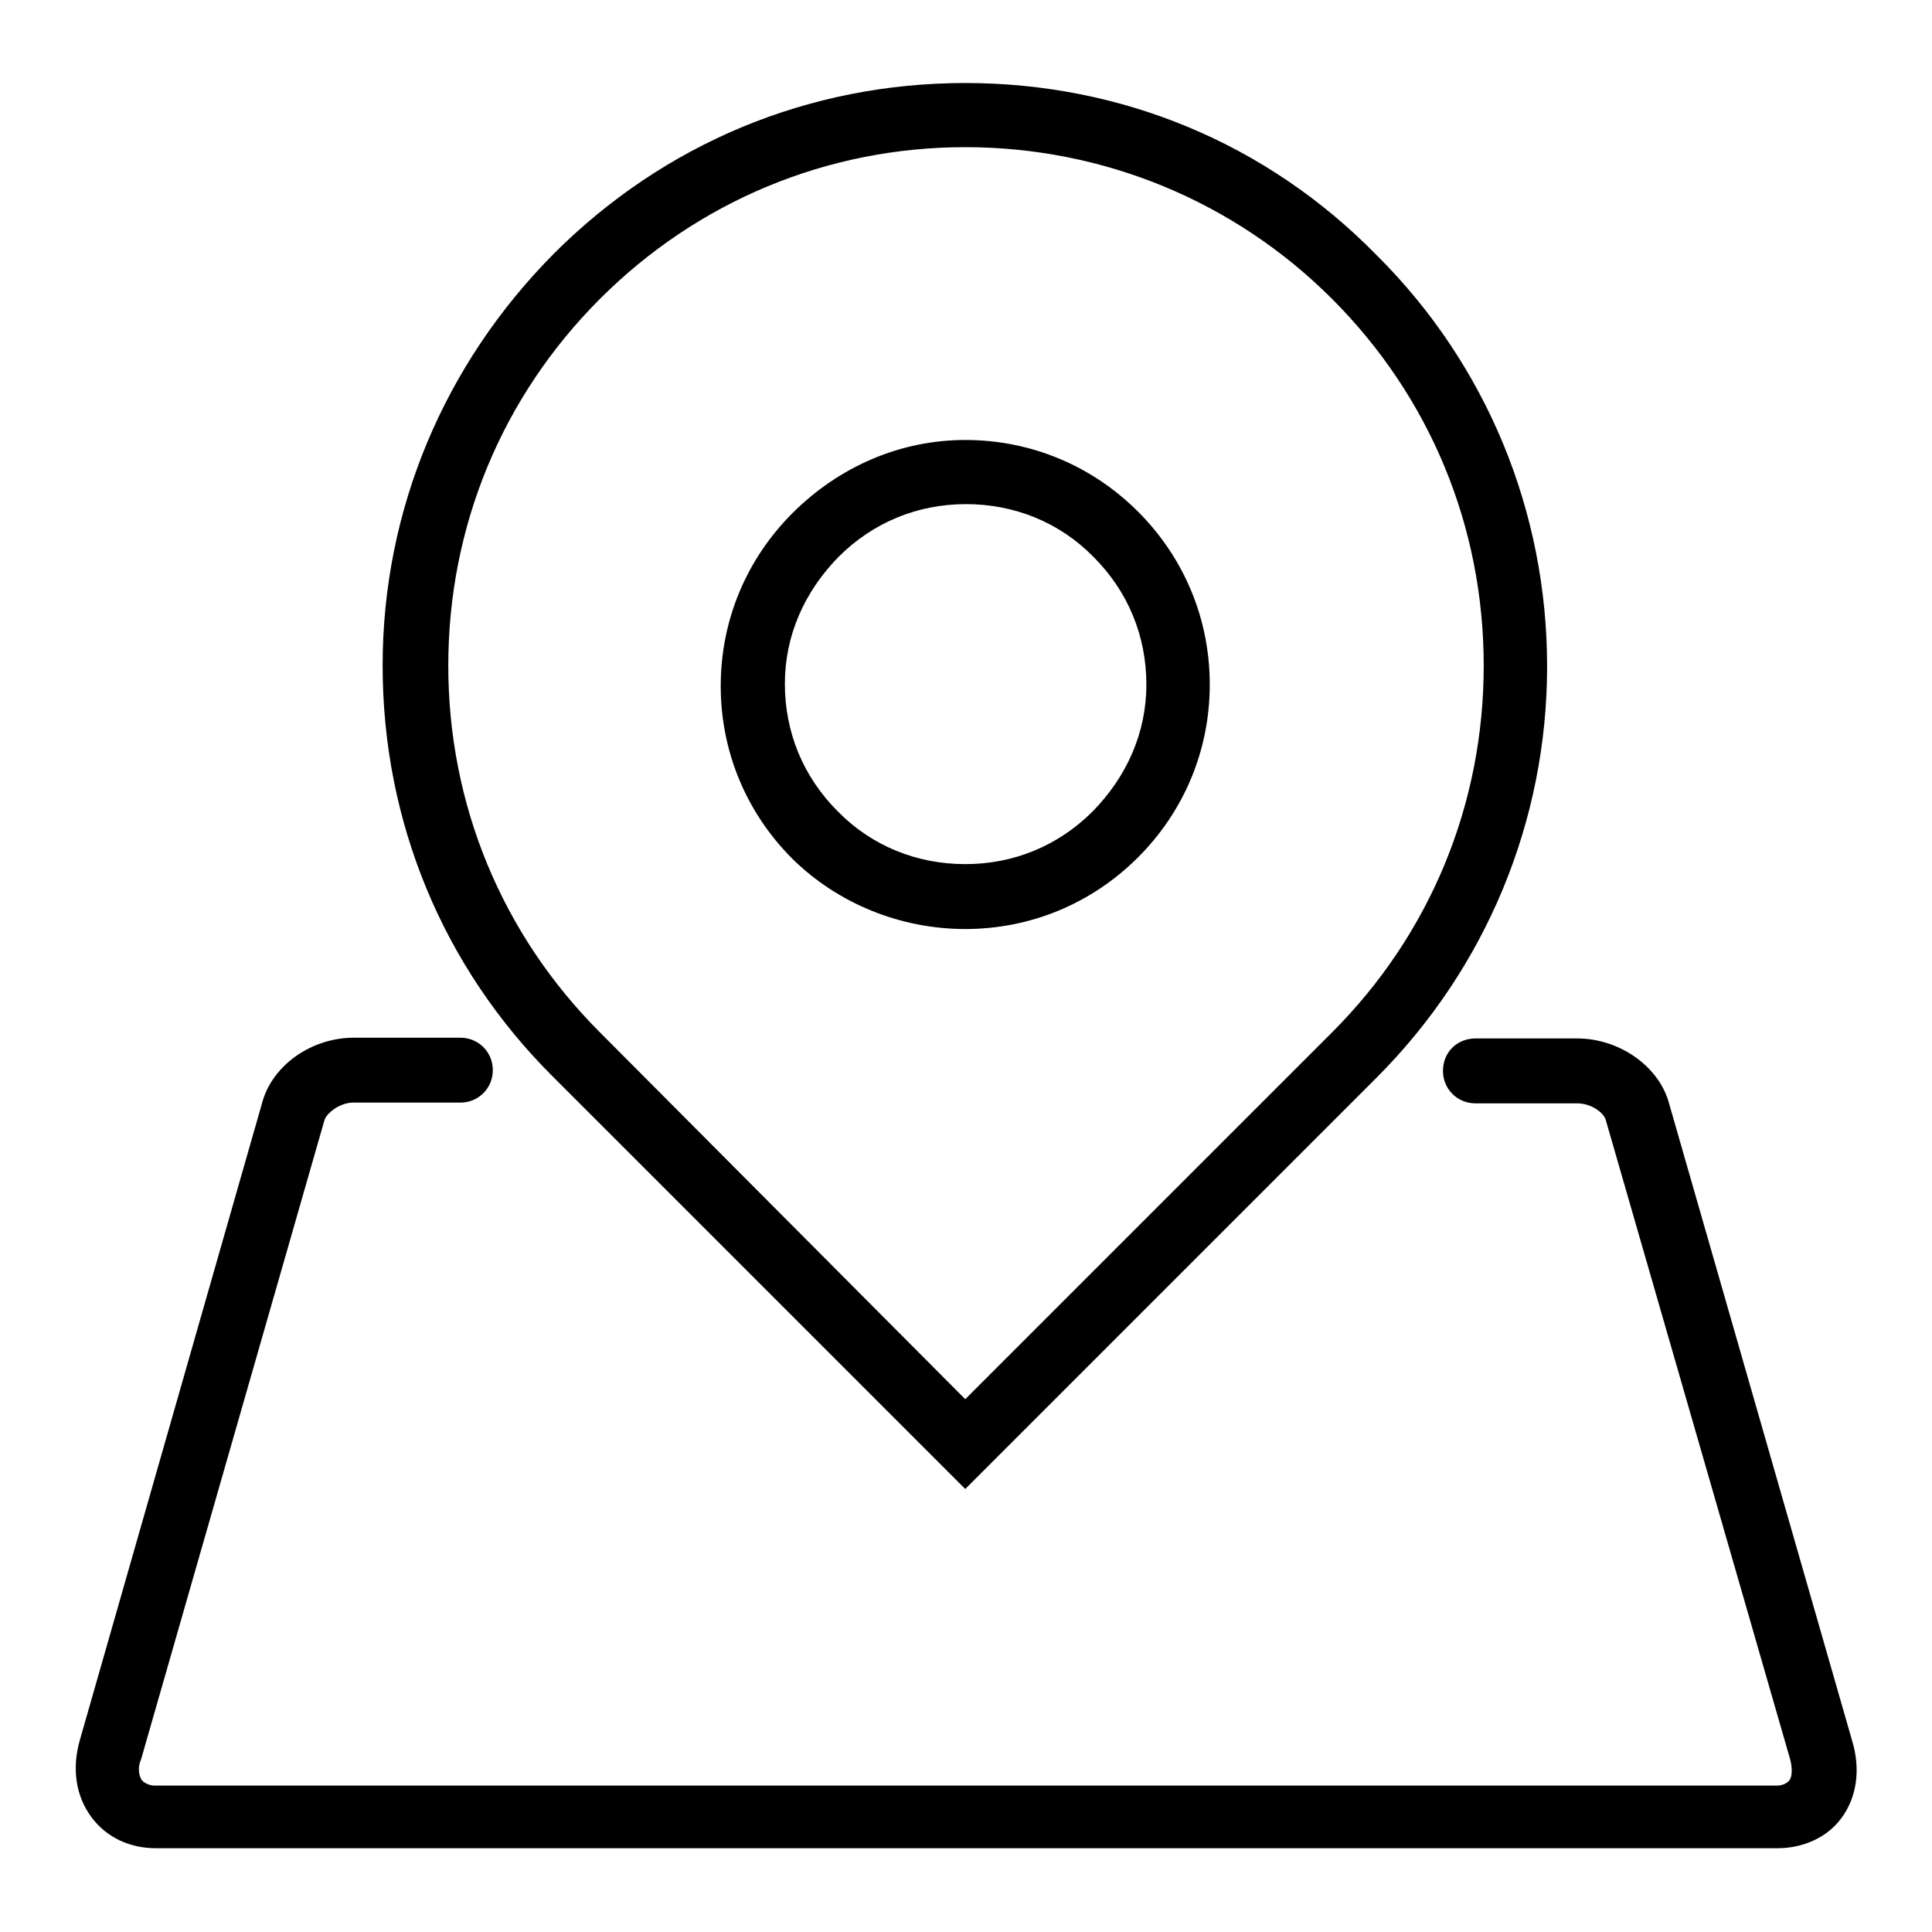
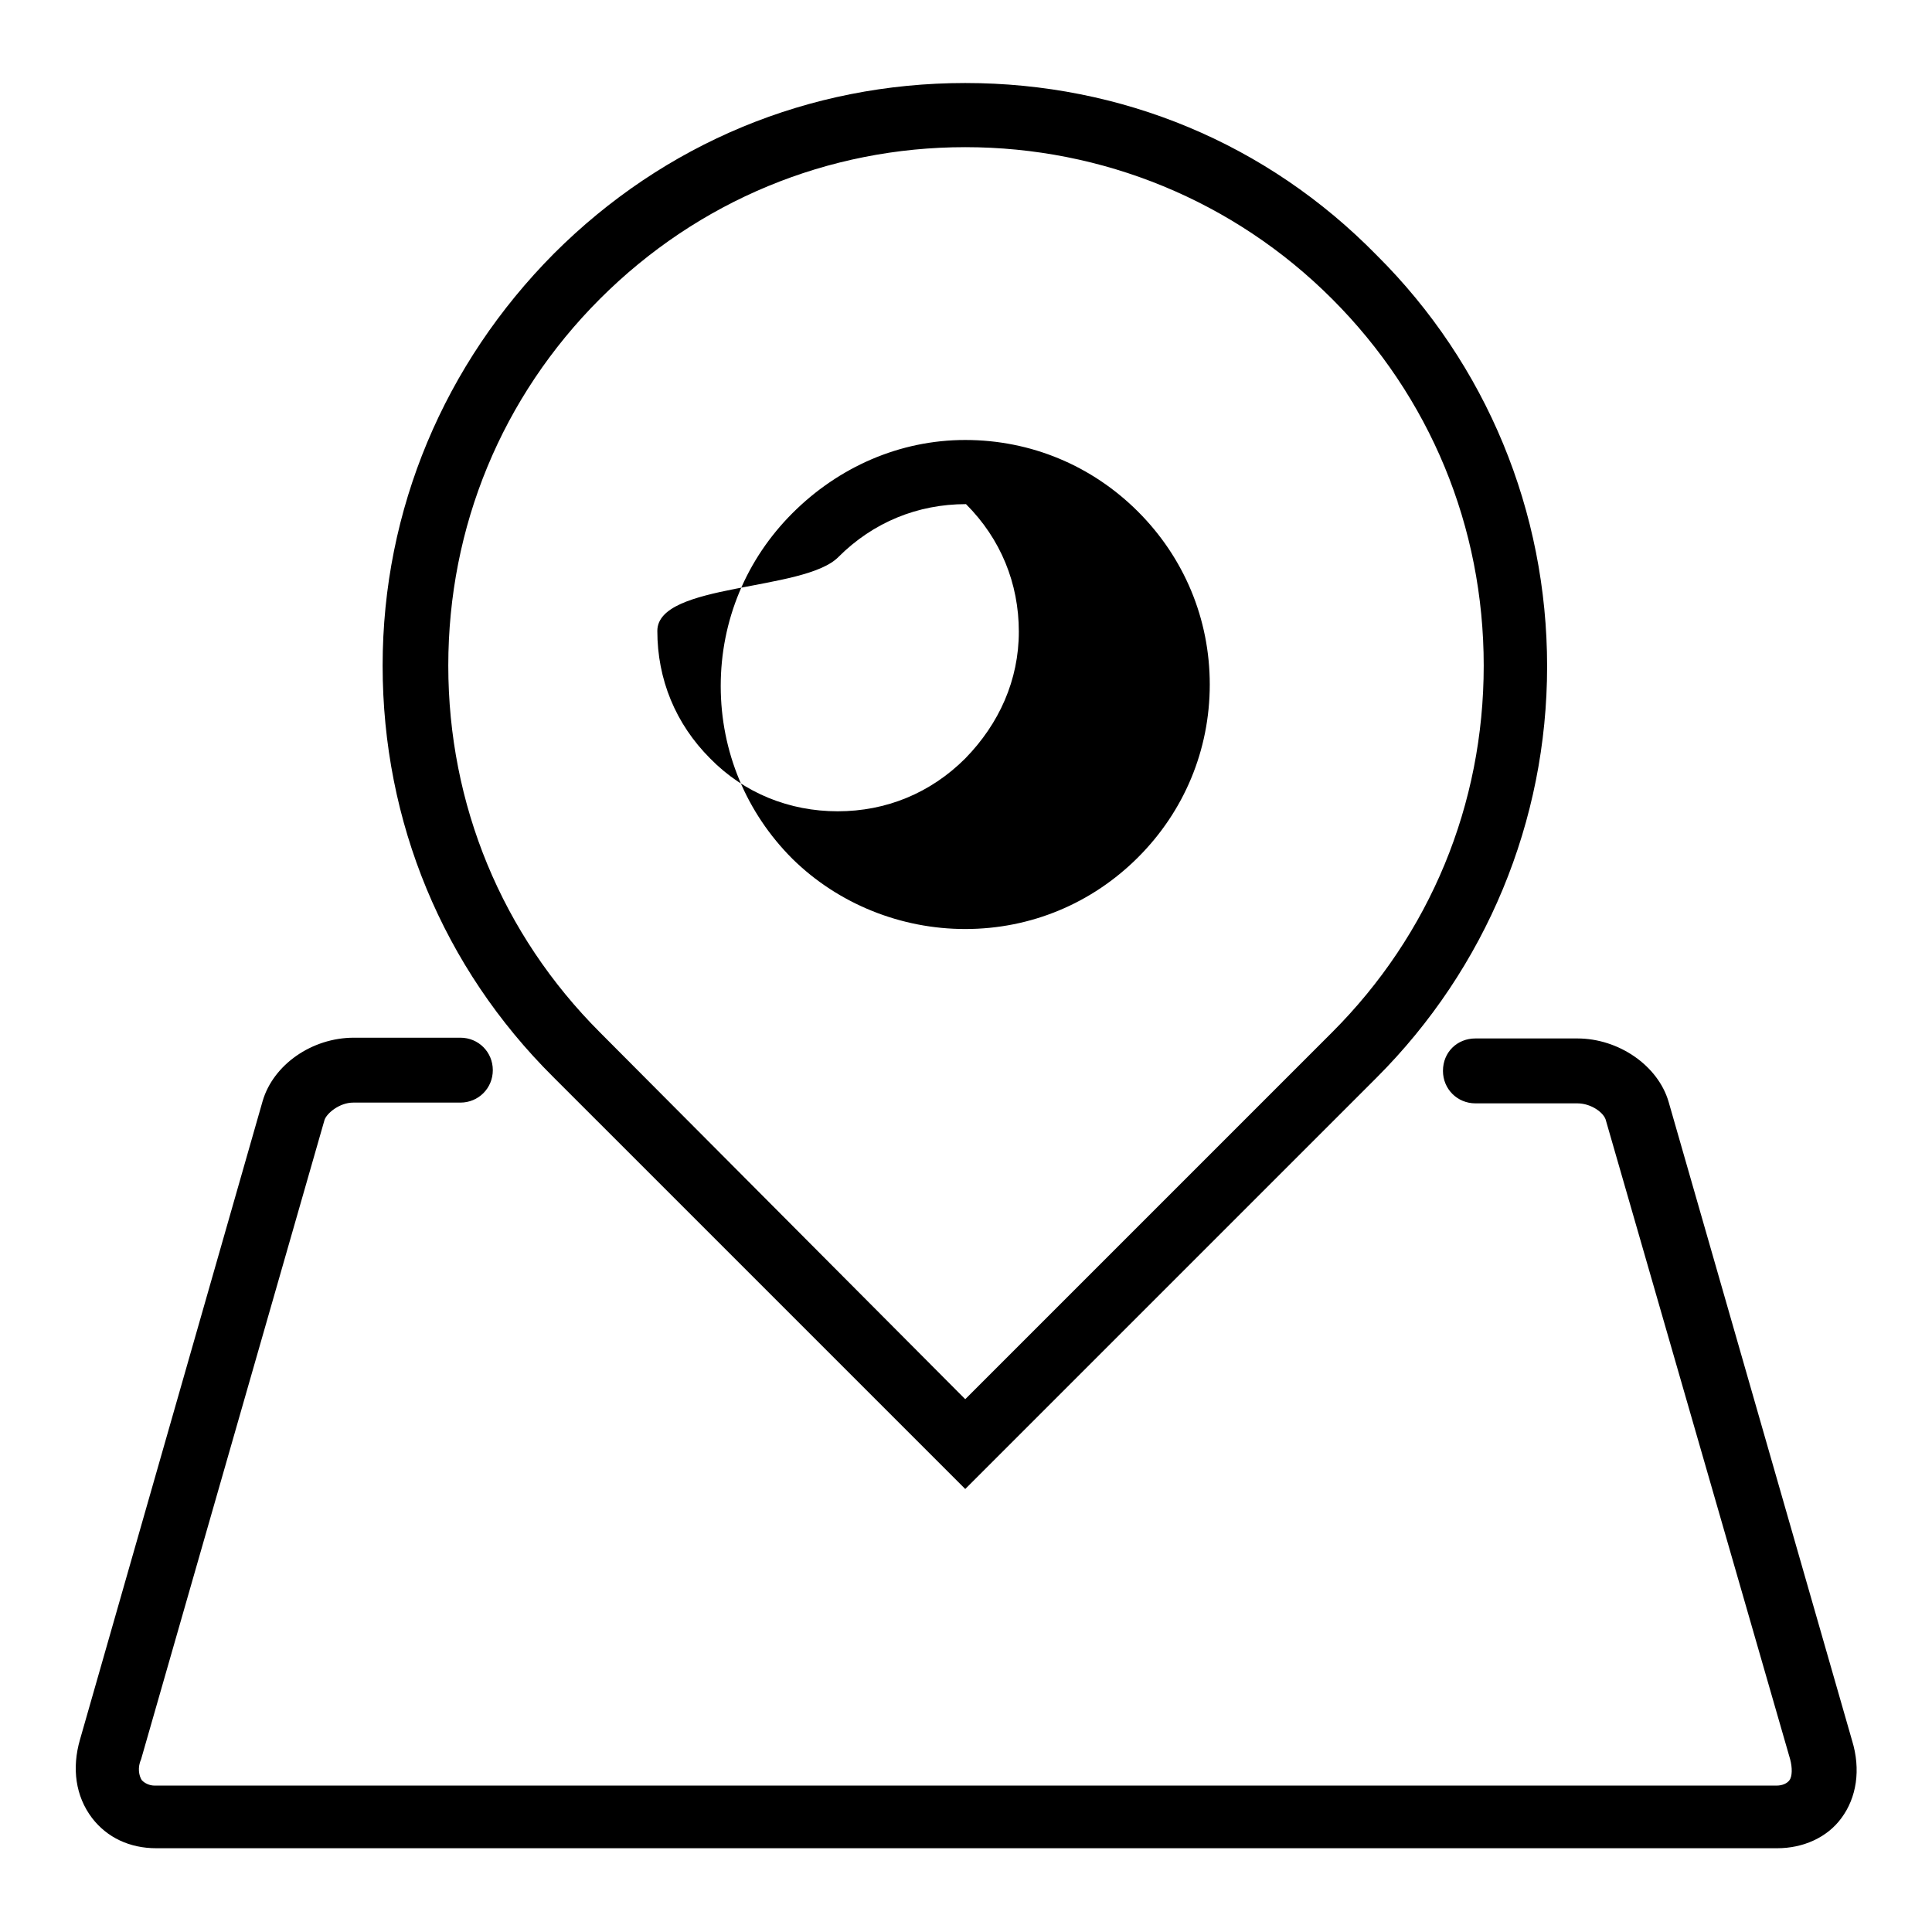
<svg xmlns="http://www.w3.org/2000/svg" version="1.1" x="0px" y="0px" viewBox="0 0 256 256" enable-background="new 0 0 256 256" xml:space="preserve">
  <g>
-     <path fill="#000000" d="M127.9,123.1c8.7,0,16.8-3.4,22.9-9.5c6.1-6.1,9.5-14.2,9.5-22.9s-3.4-16.8-9.5-22.9 c-6.1-6.1-14.2-9.5-22.9-9.5c-8.7,0-16.8,3.6-22.9,9.7c-6.1,6.1-9.5,14.2-9.5,22.9s3.4,16.8,9.5,22.9 C111.1,119.8,119.4,123.1,127.9,123.1z M111.1,73.8c4.6-4.6,10.5-7,16.9-7c6.4,0,12.4,2.4,16.9,7c4.6,4.6,7,10.5,7,16.9 s-2.6,12.2-7.1,16.8l0,0c-4.6,4.6-10.5,7-16.9,7c-6.4,0-12.4-2.4-16.9-7c-4.6-4.6-7-10.5-7-16.9S106.6,78.4,111.1,73.8z  M127.9,197.3l54.5-54.5c14.5-14.5,22.6-34,22.6-54.5s-8-40-22.6-54.5C167.9,19,148.6,11,127.9,11c-20.7,0-39.9,8-54.5,22.6 C58.9,48.2,50.7,67.5,50.7,88.2s8,40,22.6,54.5L127.9,197.3z M79.5,39.6c13-13,30.2-20.1,48.4-20.1c18.2,0,35.6,7.1,48.6,20.1 c13,13,20.1,30.2,20.1,48.6s-7.1,35.6-20.1,48.6l-48.6,48.6l-48.4-48.6c-13-13-20.1-30.2-20.1-48.6S66.5,52.6,79.5,39.6z  M245.4,230.6L221.1,146c-1.4-4.8-6.6-8.4-12.1-8.4h-13.5c-2.4,0-4.3,1.8-4.3,4.3c0,2.4,1.9,4.3,4.3,4.3H209c1.9,0,3.6,1.3,3.8,2.3 l24.4,84.6c0.3,1.1,0.3,2.3-0.1,2.8c-0.3,0.4-0.9,0.7-1.7,0.7H20.5c-0.7,0-1.3-0.3-1.7-0.7c-0.4-0.6-0.6-1.7-0.1-2.8L43,148.4 c0.3-0.9,2-2.3,3.8-2.3h14.2c2.4,0,4.3-1.9,4.3-4.3c0-2.4-1.9-4.3-4.3-4.3H46.9c-5.6,0-10.7,3.6-12.1,8.4l-24.2,84.6 c-1.1,3.8-0.6,7.5,1.6,10.4c2,2.6,5,4,8.5,4h214.8c3.4,0,6.6-1.4,8.5-4C246,238.2,246.6,234.5,245.4,230.6z" />
+     <path fill="#000000" d="M127.9,123.1c8.7,0,16.8-3.4,22.9-9.5c6.1-6.1,9.5-14.2,9.5-22.9s-3.4-16.8-9.5-22.9 c-6.1-6.1-14.2-9.5-22.9-9.5c-8.7,0-16.8,3.6-22.9,9.7c-6.1,6.1-9.5,14.2-9.5,22.9s3.4,16.8,9.5,22.9 C111.1,119.8,119.4,123.1,127.9,123.1z M111.1,73.8c4.6-4.6,10.5-7,16.9-7c4.6,4.6,7,10.5,7,16.9 s-2.6,12.2-7.1,16.8l0,0c-4.6,4.6-10.5,7-16.9,7c-6.4,0-12.4-2.4-16.9-7c-4.6-4.6-7-10.5-7-16.9S106.6,78.4,111.1,73.8z  M127.9,197.3l54.5-54.5c14.5-14.5,22.6-34,22.6-54.5s-8-40-22.6-54.5C167.9,19,148.6,11,127.9,11c-20.7,0-39.9,8-54.5,22.6 C58.9,48.2,50.7,67.5,50.7,88.2s8,40,22.6,54.5L127.9,197.3z M79.5,39.6c13-13,30.2-20.1,48.4-20.1c18.2,0,35.6,7.1,48.6,20.1 c13,13,20.1,30.2,20.1,48.6s-7.1,35.6-20.1,48.6l-48.6,48.6l-48.4-48.6c-13-13-20.1-30.2-20.1-48.6S66.5,52.6,79.5,39.6z  M245.4,230.6L221.1,146c-1.4-4.8-6.6-8.4-12.1-8.4h-13.5c-2.4,0-4.3,1.8-4.3,4.3c0,2.4,1.9,4.3,4.3,4.3H209c1.9,0,3.6,1.3,3.8,2.3 l24.4,84.6c0.3,1.1,0.3,2.3-0.1,2.8c-0.3,0.4-0.9,0.7-1.7,0.7H20.5c-0.7,0-1.3-0.3-1.7-0.7c-0.4-0.6-0.6-1.7-0.1-2.8L43,148.4 c0.3-0.9,2-2.3,3.8-2.3h14.2c2.4,0,4.3-1.9,4.3-4.3c0-2.4-1.9-4.3-4.3-4.3H46.9c-5.6,0-10.7,3.6-12.1,8.4l-24.2,84.6 c-1.1,3.8-0.6,7.5,1.6,10.4c2,2.6,5,4,8.5,4h214.8c3.4,0,6.6-1.4,8.5-4C246,238.2,246.6,234.5,245.4,230.6z" />
  </g>
</svg>